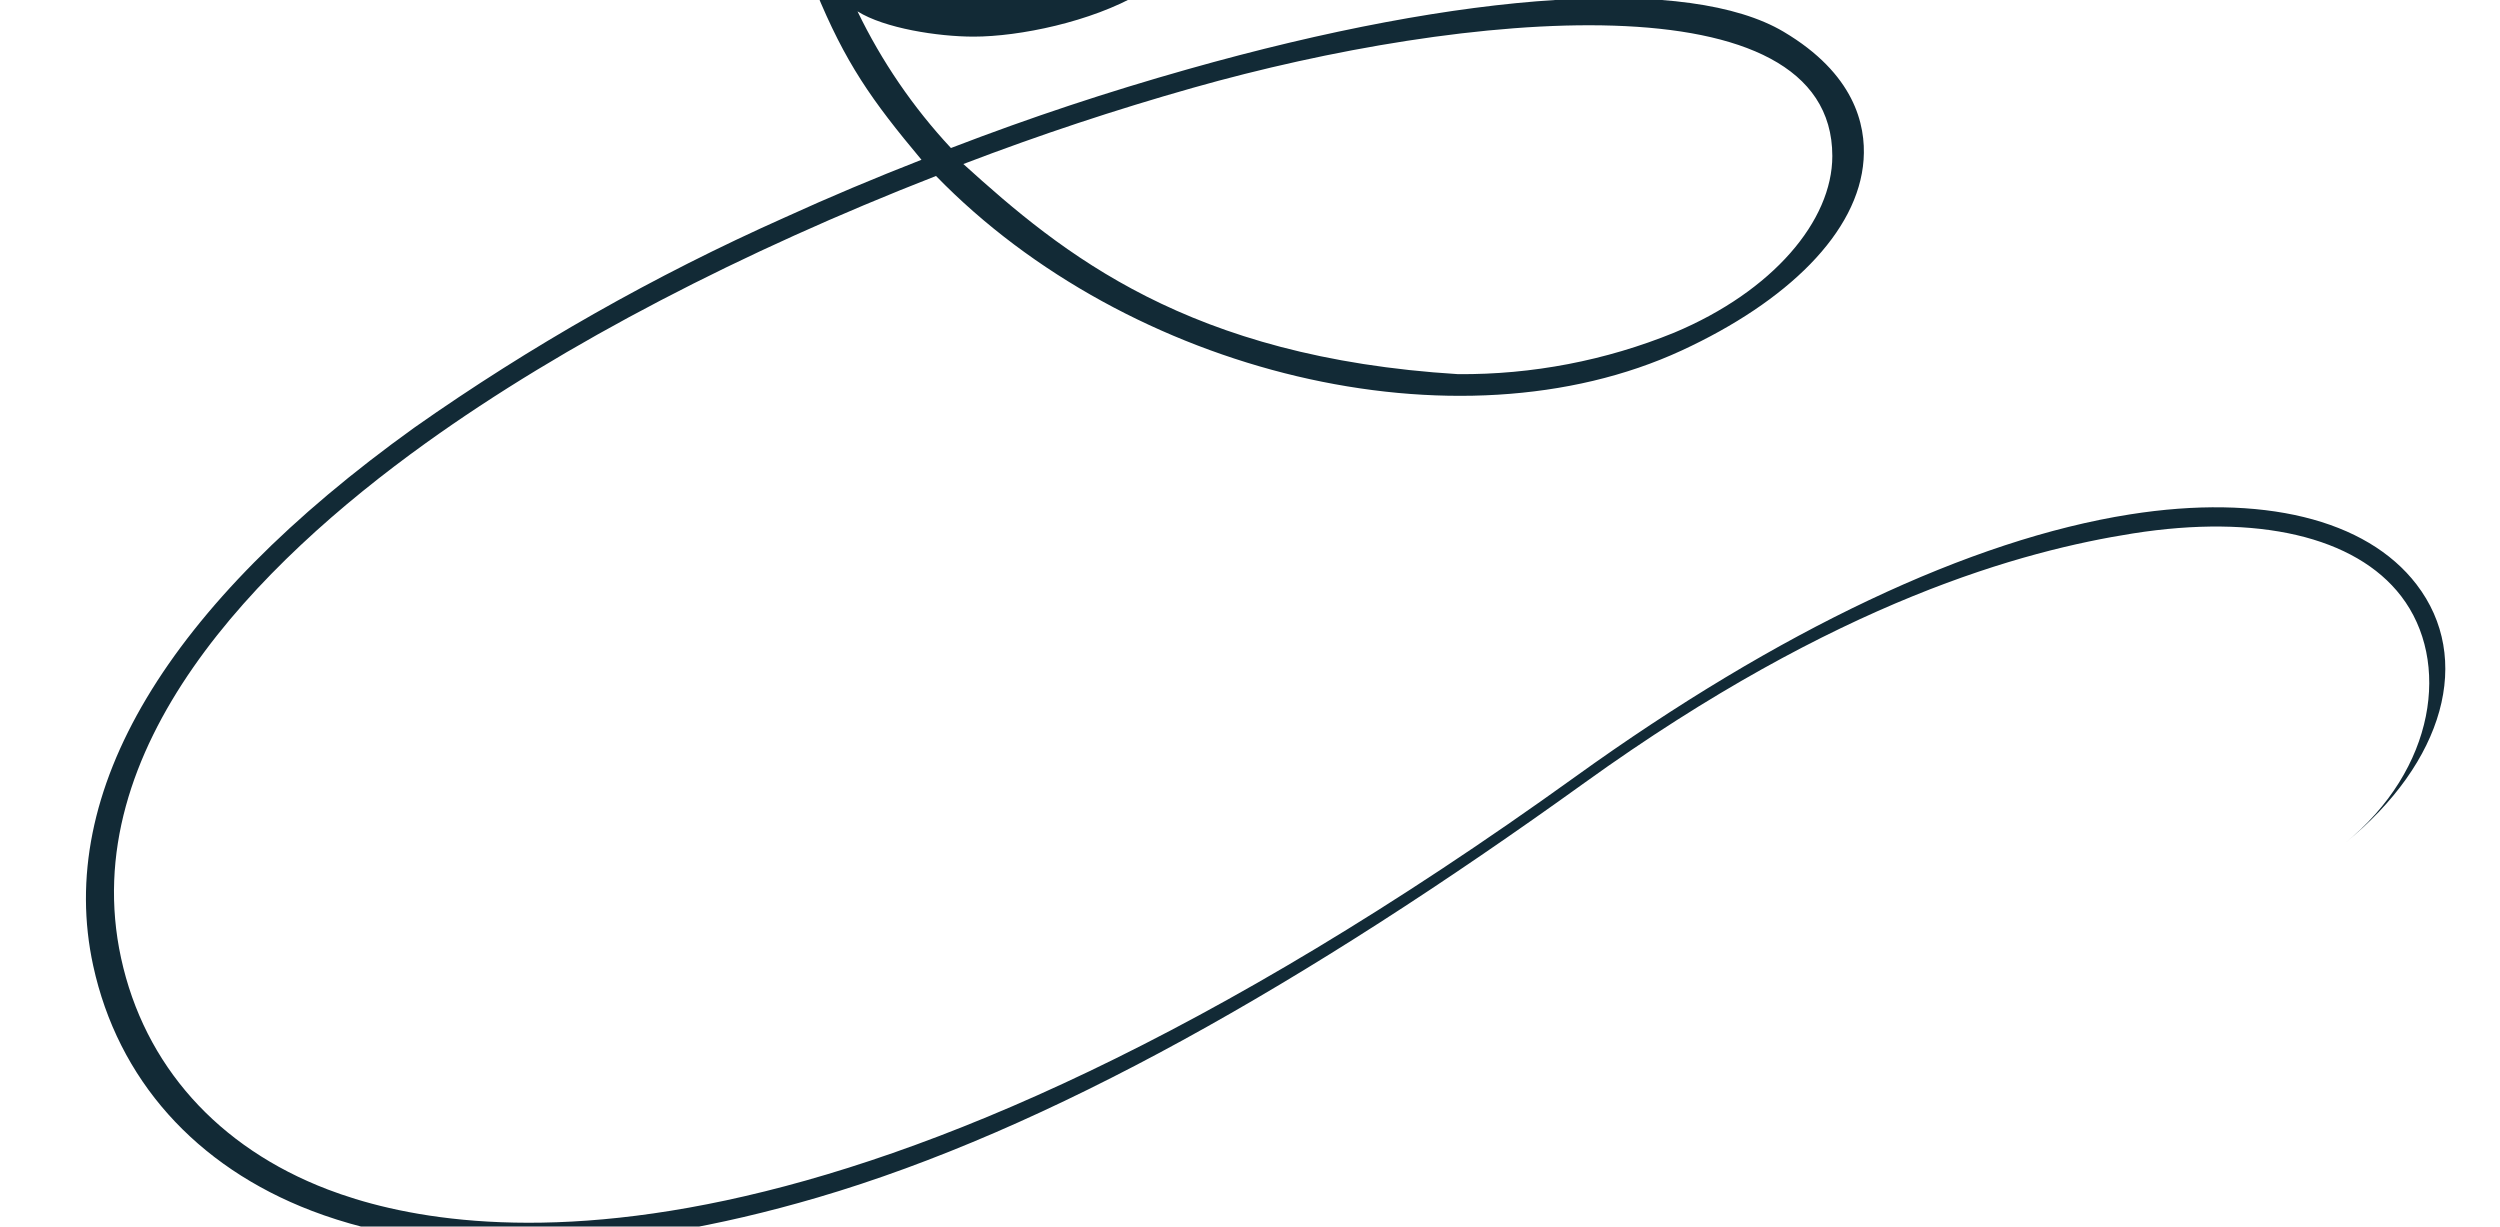
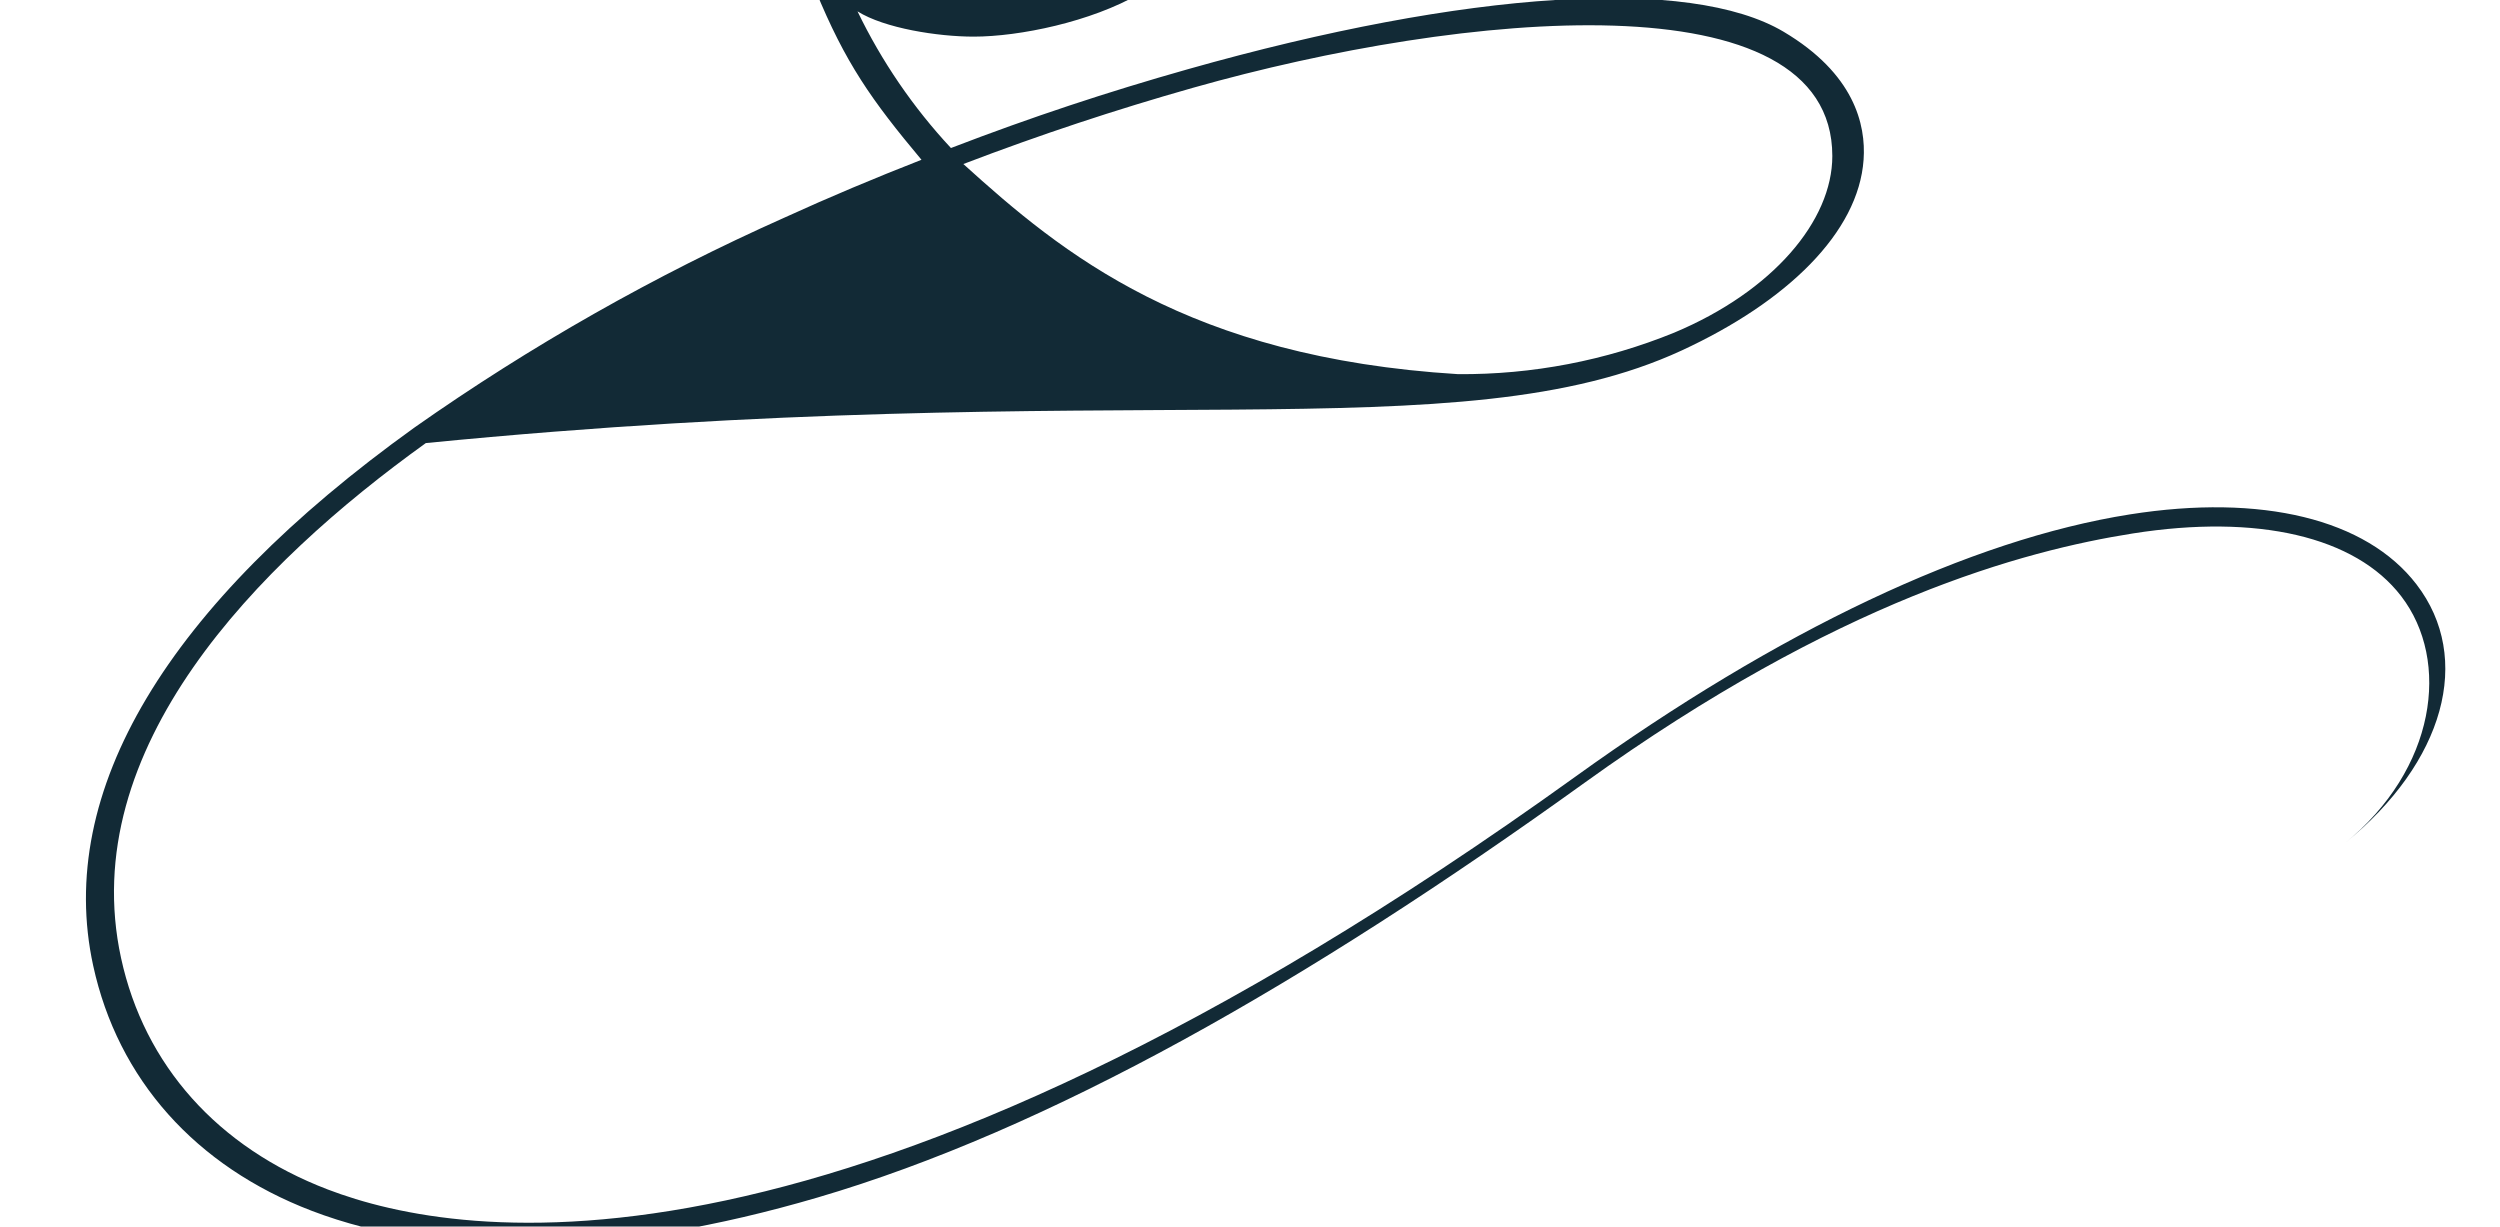
<svg xmlns="http://www.w3.org/2000/svg" xmlns:ns1="http://www.bohemiancoding.com/sketch/ns" width="320px" height="157px" viewBox="0 0 320 157" version="1.1">
  <title>story_bg2</title>
  <desc>Created with Sketch.</desc>
  <defs />
  <g id="design_top_sp" stroke="none" stroke-width="1" fill="none" fill-rule="evenodd" ns1:type="MSPage">
    <g id="20160209_mf9ds_top_sp" ns1:type="MSArtboardGroup" transform="translate(0, -3029)" fill="#122A36">
      <g id="Group-26" ns1:type="MSLayerGroup" transform="translate(0, 2892)">
-         <path d="M312.076,36.074 C308.915,21.523 298.98,10.373 284.1,4.678 C267.359,-1.729 244.972,-1.142 219.361,6.377 C189.8,15.055 156.962,33.718 121.184,59.462 C88.688,82.846 64.95,89.174 51.004,91.379 C35.029,93.904 22.511,90.981 16.656,83.361 C10.262,75.04 12.218,61.184 23.848,51.741 C11.103,62.09 7.422,75.401 14.691,84.863 C21.115,93.226 34.497,96.489 51.39,93.817 C71.776,90.595 96.306,78.99 122.34,60.257 C216.376,-7.407 265.016,0.889 282.059,7.413 C296.134,12.799 305.525,23.317 308.503,37.026 C314.329,63.85 291.032,87.485 269.494,102.949 C251.728,115.705 228.884,127.5 204.191,137.138 C179.558,111.81 137.43,101.554 108.756,114.795 C95.251,121.035 86.11,129.907 85.46,139.223 C85.145,143.73 86.666,150.237 95.695,155.597 C107.693,162.719 136.211,160.923 171.981,150.795 C182.275,147.881 191.935,144.691 202.279,140.716 C207.122,145.916 211.153,151.813 214.239,158.209 C210.79,156.037 203.931,154.973 199.373,154.973 C193.525,154.973 184.341,156.866 178.101,160.481 C164.482,168.111 156.035,182.466 155.993,198.05 C155.993,217.538 168.35,231.15 186.045,231.15 C202.09,231.15 217.071,220.268 221.812,205.909 C220.484,226.271 213.603,247.099 198.5,264.839 C188.55,276.732 176.279,286.481 162.434,293.494 C161.487,293.779 160.626,294.295 159.929,294.996 C159.95,295.427 161.79,296.393 163.136,296.393 C170.343,296.393 177.005,293.891 187.715,287.161 C216.244,269.501 238.588,232.641 238.588,203.241 C238.588,186.926 232.544,169.739 219.627,160.937 C215.805,151.611 212.446,146.85 206.05,139.211 C212.15,136.818 217.749,134.473 223.61,131.799 C240.221,124.394 256.072,115.4 270.942,104.943 C302.689,82.159 316.913,58.341 312.076,36.074 L312.076,36.074 Z M171.302,148.424 C136.698,158.223 89.463,162.744 89.463,139.691 C89.463,131.417 97.053,122.384 109.712,117.078 C118.488,113.504 127.886,111.7 137.365,111.77 C171.928,113.905 188.019,127.181 200.691,138.667 C190.834,142.432 181.319,145.583 171.302,148.424 L171.302,148.424 Z M196.869,219.398 C179.824,219.398 169.65,207.691 169.65,188.08 C169.65,175.064 178.83,161.127 192.496,161.127 C196.707,161.127 202.763,162.371 207.14,165.865 C213.719,171.224 217.856,180.311 219.837,188.359 C222.446,198.948 215.016,219.393 196.871,219.393 L196.869,219.398 Z" id="_9-copy-2" ns1:type="MSShapeGroup" transform="translate(162, 148.331) scale(-1, -1) translate(-162, -148.331) " />
+         <path d="M312.076,36.074 C308.915,21.523 298.98,10.373 284.1,4.678 C267.359,-1.729 244.972,-1.142 219.361,6.377 C189.8,15.055 156.962,33.718 121.184,59.462 C88.688,82.846 64.95,89.174 51.004,91.379 C35.029,93.904 22.511,90.981 16.656,83.361 C10.262,75.04 12.218,61.184 23.848,51.741 C11.103,62.09 7.422,75.401 14.691,84.863 C21.115,93.226 34.497,96.489 51.39,93.817 C71.776,90.595 96.306,78.99 122.34,60.257 C216.376,-7.407 265.016,0.889 282.059,7.413 C296.134,12.799 305.525,23.317 308.503,37.026 C314.329,63.85 291.032,87.485 269.494,102.949 C179.558,111.81 137.43,101.554 108.756,114.795 C95.251,121.035 86.11,129.907 85.46,139.223 C85.145,143.73 86.666,150.237 95.695,155.597 C107.693,162.719 136.211,160.923 171.981,150.795 C182.275,147.881 191.935,144.691 202.279,140.716 C207.122,145.916 211.153,151.813 214.239,158.209 C210.79,156.037 203.931,154.973 199.373,154.973 C193.525,154.973 184.341,156.866 178.101,160.481 C164.482,168.111 156.035,182.466 155.993,198.05 C155.993,217.538 168.35,231.15 186.045,231.15 C202.09,231.15 217.071,220.268 221.812,205.909 C220.484,226.271 213.603,247.099 198.5,264.839 C188.55,276.732 176.279,286.481 162.434,293.494 C161.487,293.779 160.626,294.295 159.929,294.996 C159.95,295.427 161.79,296.393 163.136,296.393 C170.343,296.393 177.005,293.891 187.715,287.161 C216.244,269.501 238.588,232.641 238.588,203.241 C238.588,186.926 232.544,169.739 219.627,160.937 C215.805,151.611 212.446,146.85 206.05,139.211 C212.15,136.818 217.749,134.473 223.61,131.799 C240.221,124.394 256.072,115.4 270.942,104.943 C302.689,82.159 316.913,58.341 312.076,36.074 L312.076,36.074 Z M171.302,148.424 C136.698,158.223 89.463,162.744 89.463,139.691 C89.463,131.417 97.053,122.384 109.712,117.078 C118.488,113.504 127.886,111.7 137.365,111.77 C171.928,113.905 188.019,127.181 200.691,138.667 C190.834,142.432 181.319,145.583 171.302,148.424 L171.302,148.424 Z M196.869,219.398 C179.824,219.398 169.65,207.691 169.65,188.08 C169.65,175.064 178.83,161.127 192.496,161.127 C196.707,161.127 202.763,162.371 207.14,165.865 C213.719,171.224 217.856,180.311 219.837,188.359 C222.446,198.948 215.016,219.393 196.871,219.393 L196.869,219.398 Z" id="_9-copy-2" ns1:type="MSShapeGroup" transform="translate(162, 148.331) scale(-1, -1) translate(-162, -148.331) " />
      </g>
    </g>
  </g>
</svg>